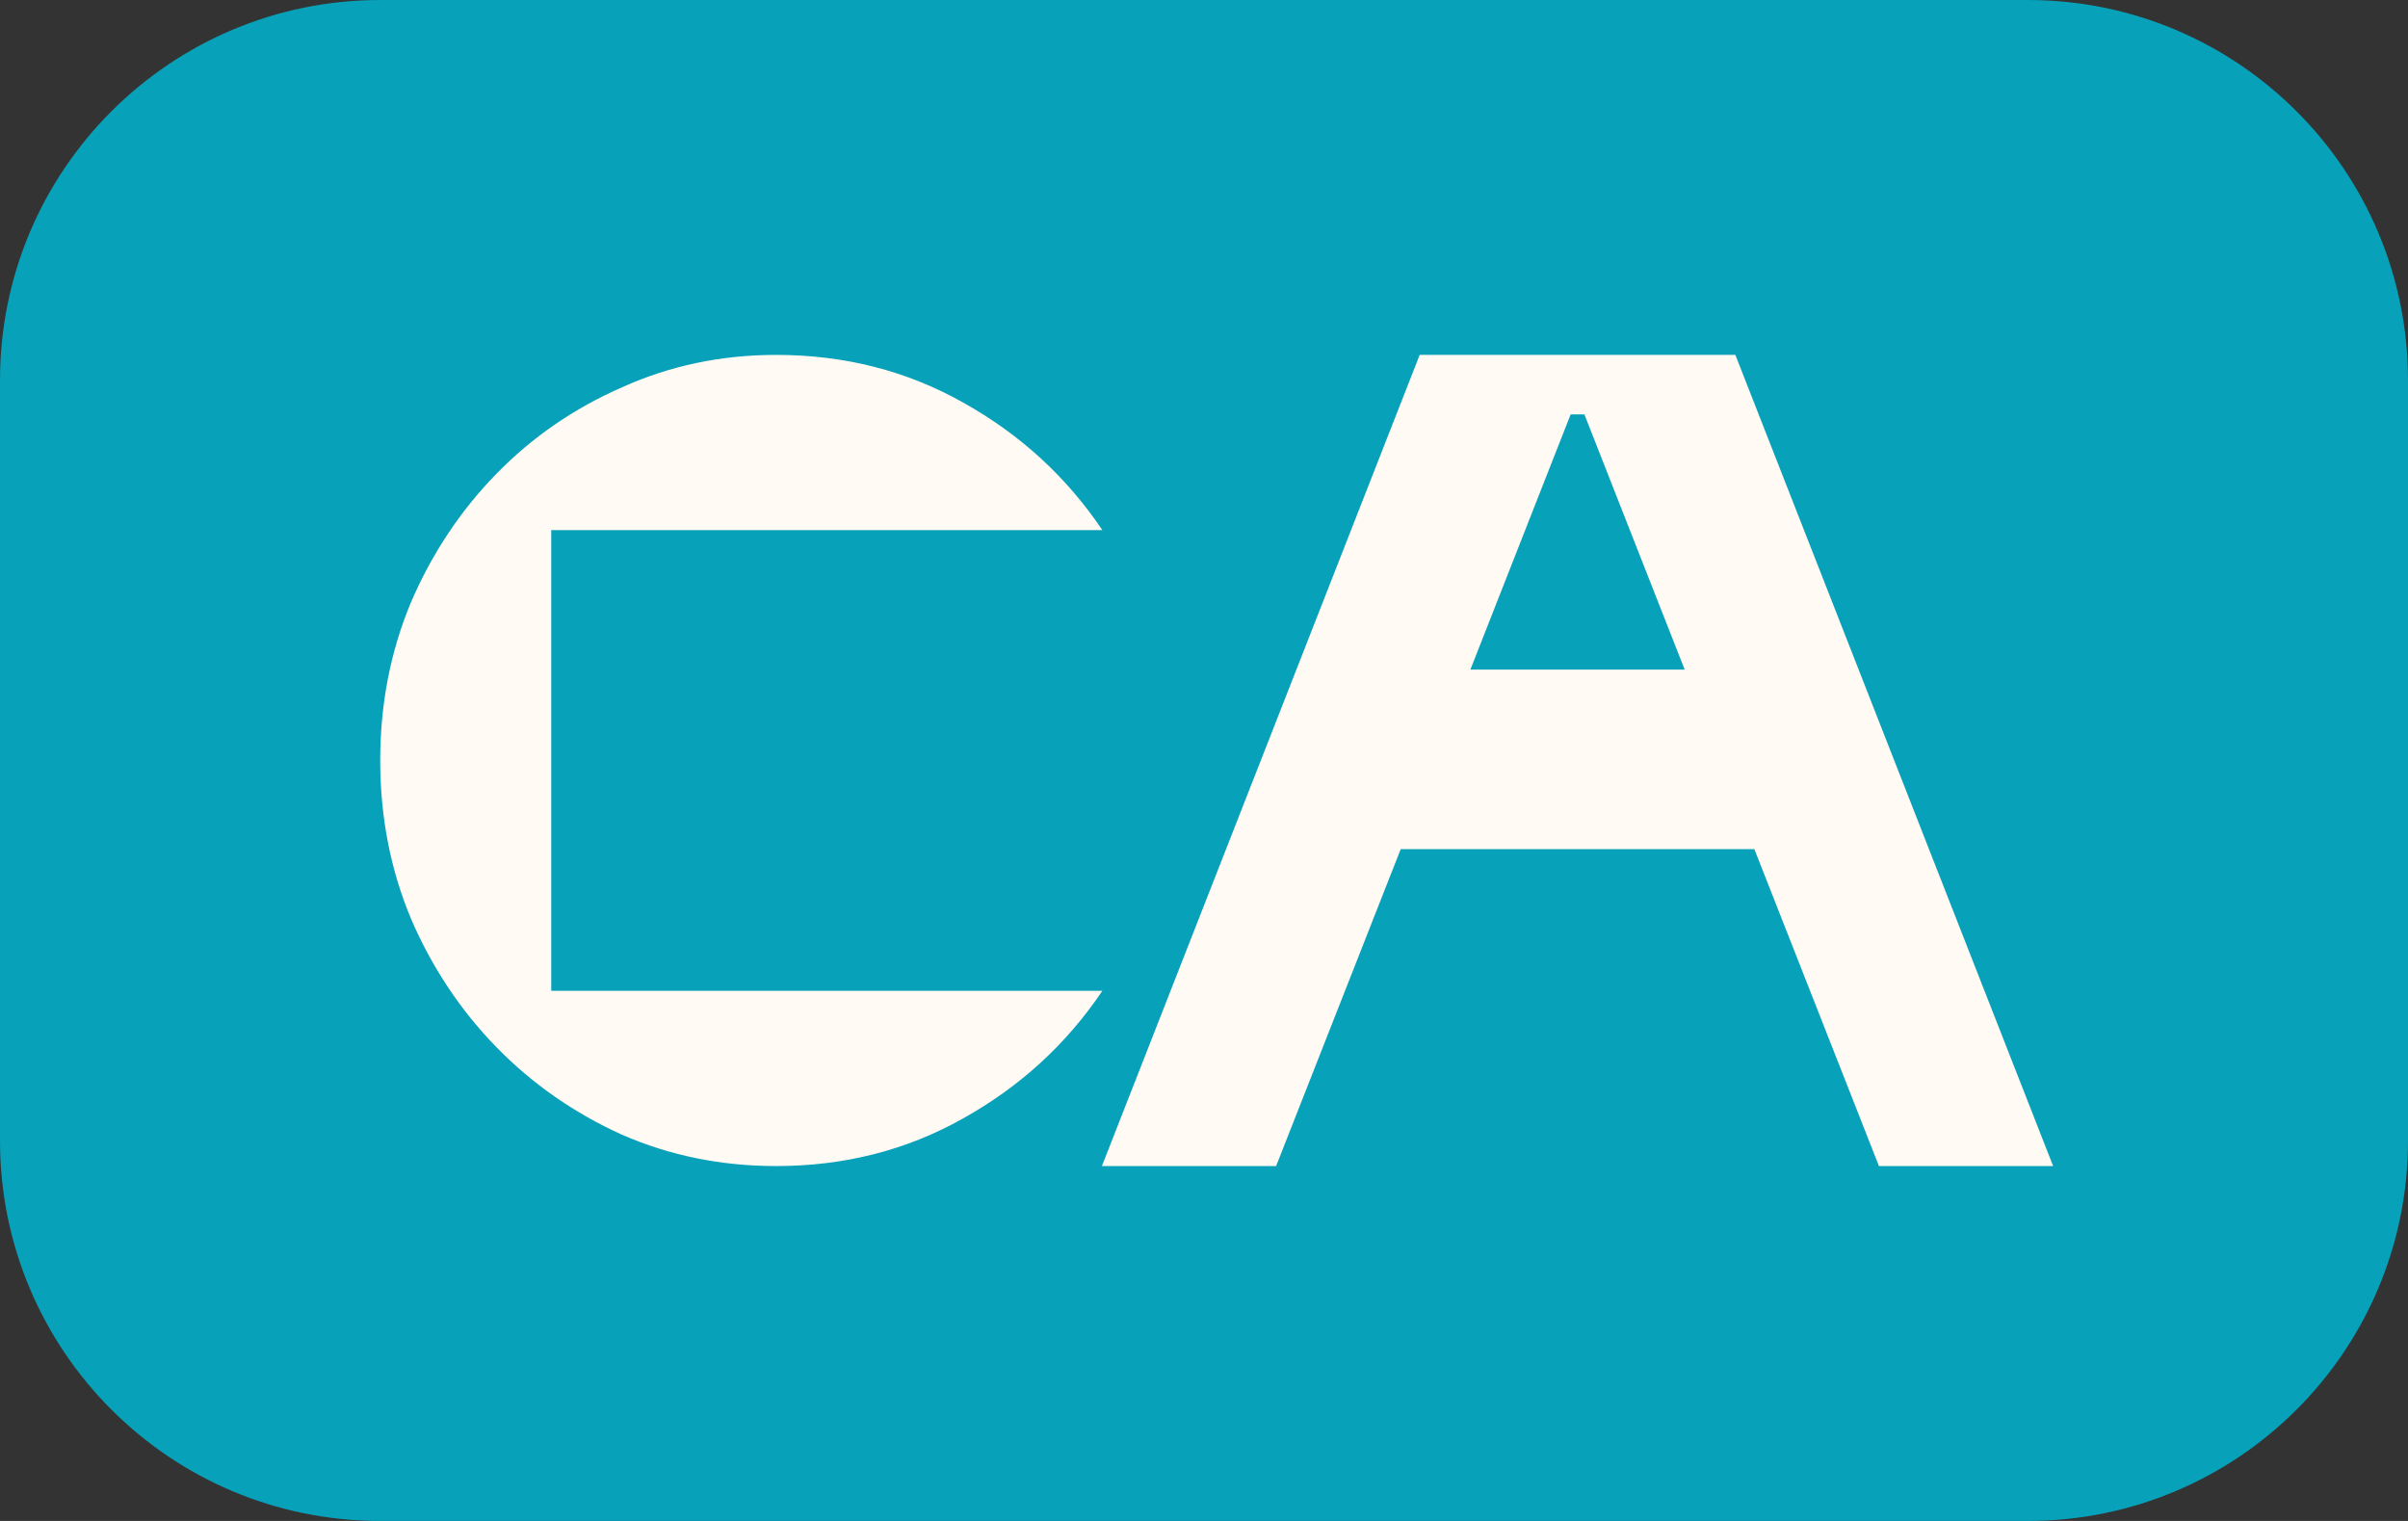
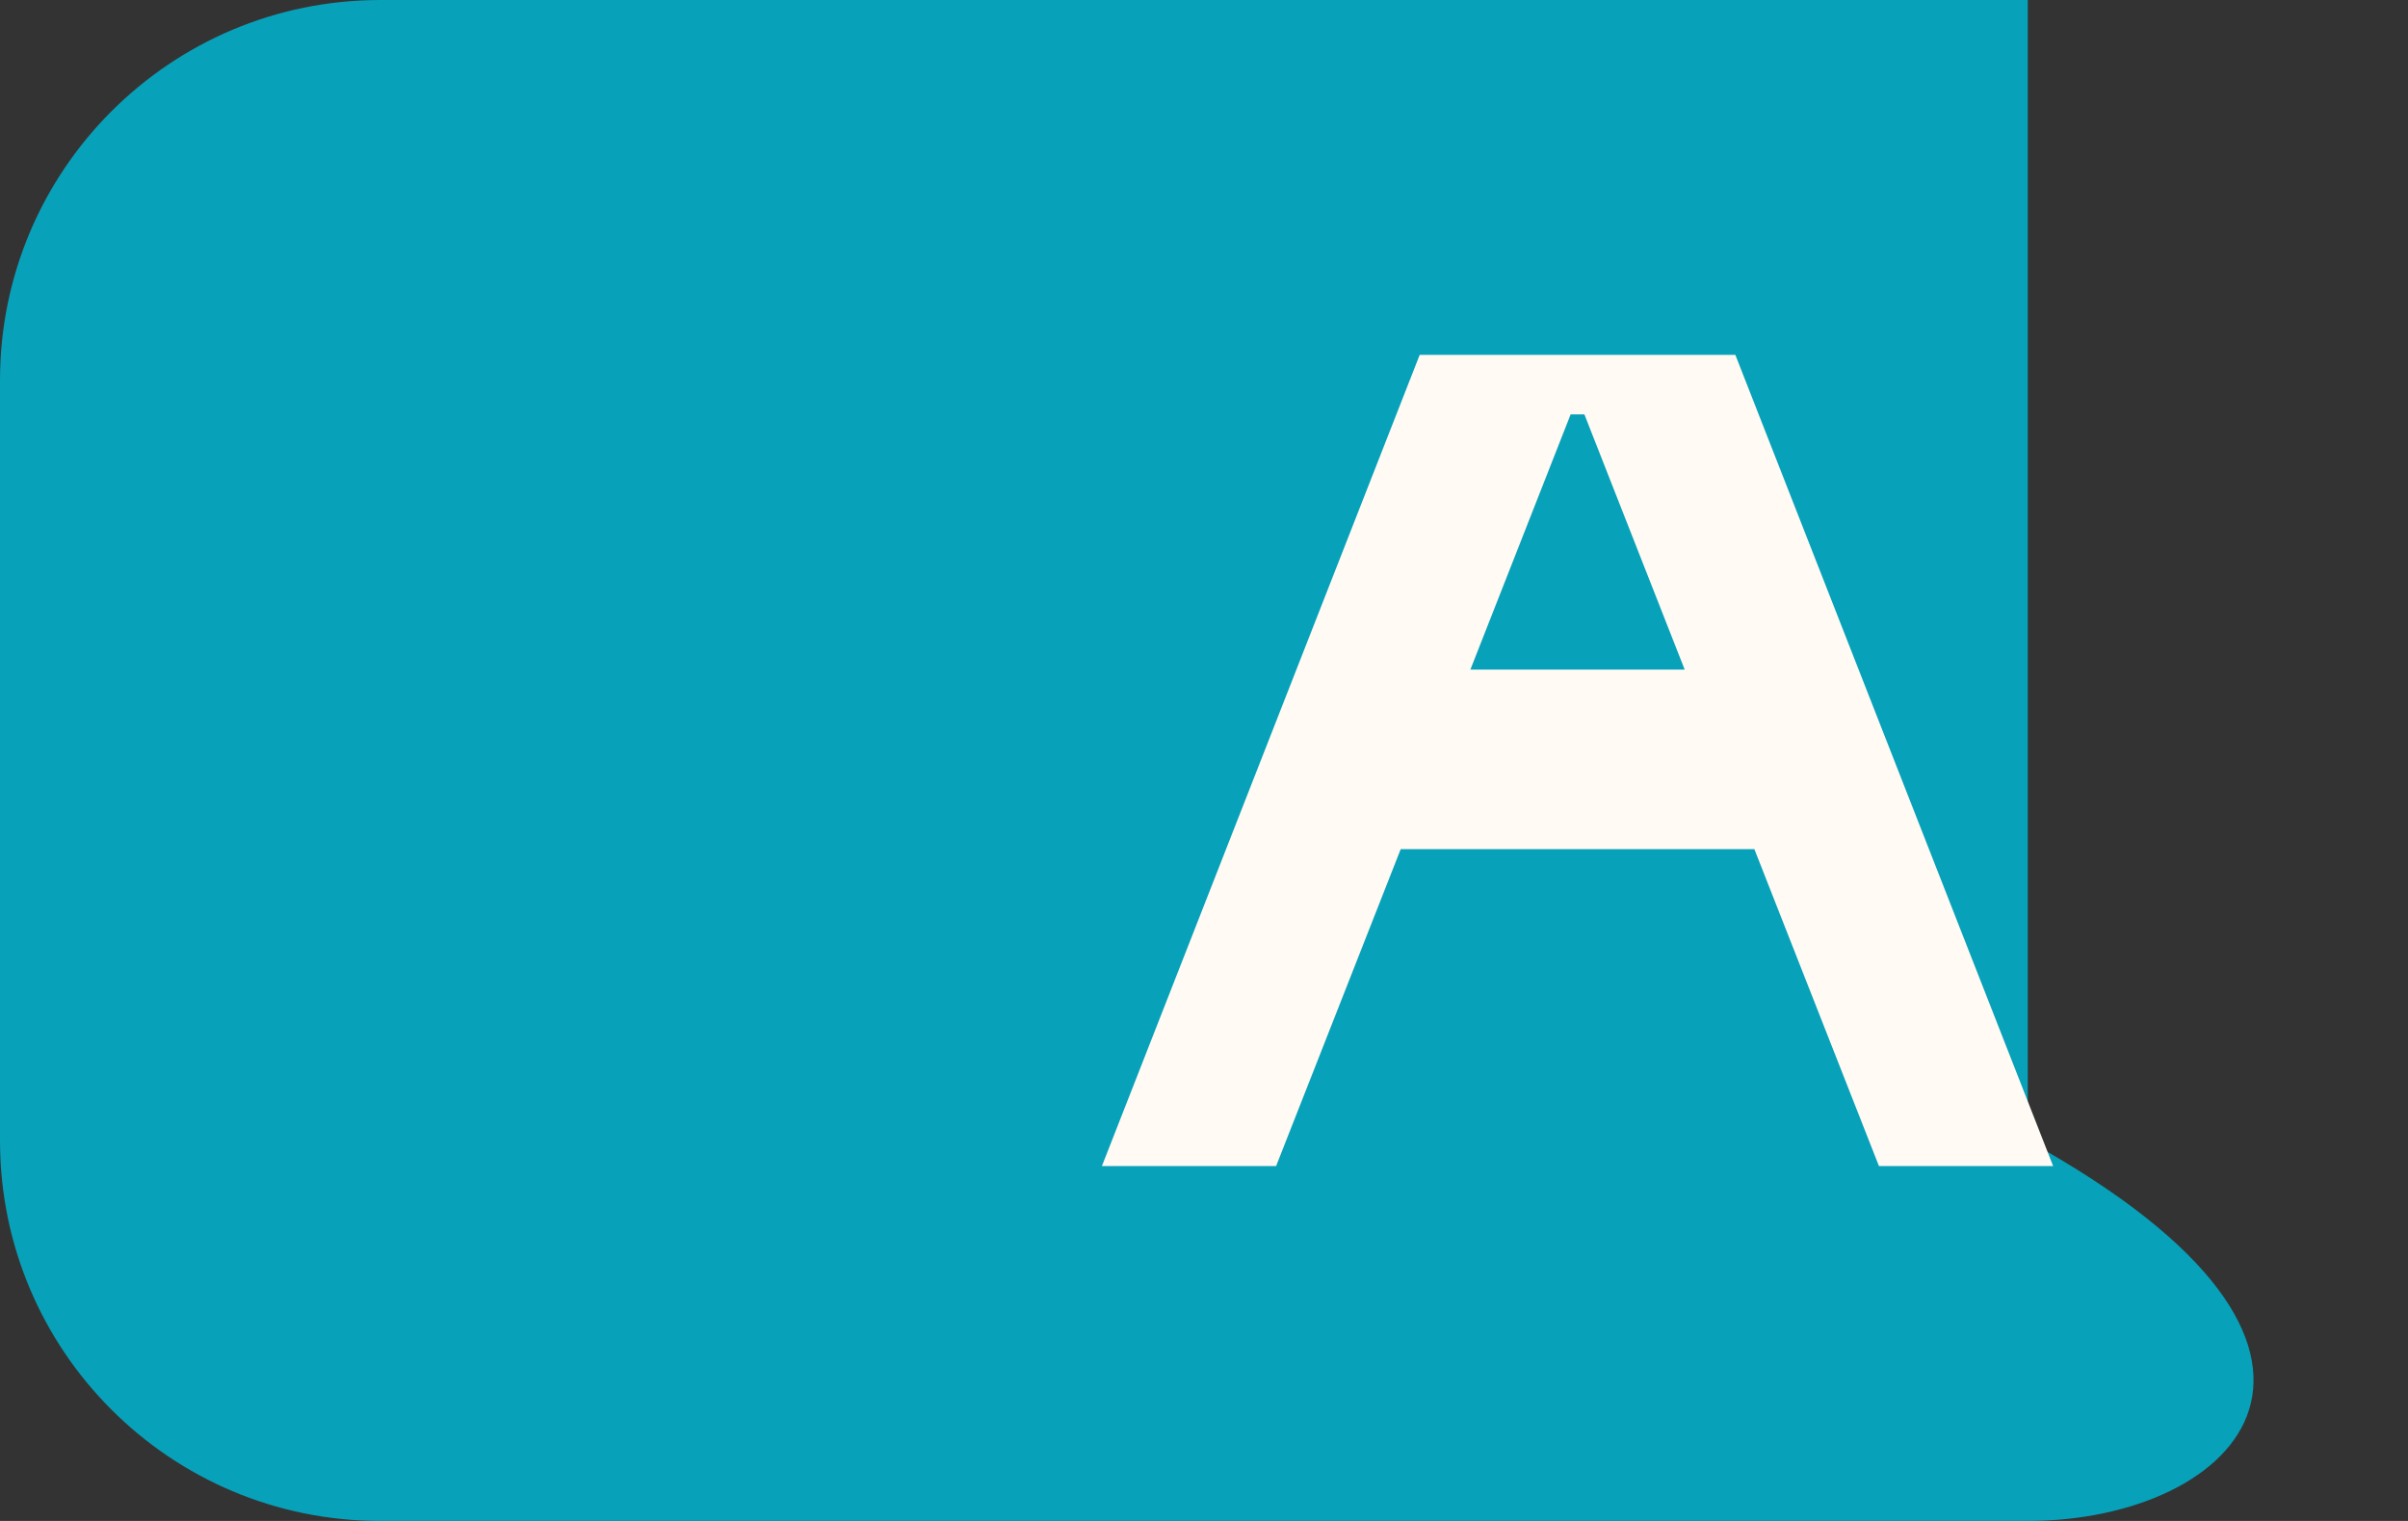
<svg xmlns="http://www.w3.org/2000/svg" width="95" height="60" viewBox="0 0 95 60" fill="none">
  <rect x="0" y="0" width="95" height="60" fill="#333333" stroke="none" />
-   <path d="M0 15C0 6.716 6.716 0 15 0H80C88.284 0 95 6.716 95 15V45C95 53.284 88.284 60 80 60H15C6.716 60 0 53.284 0 45V15Z" fill="#07A1B9" />
-   <path d="M15 30C15 27.781 15.403 25.705 16.208 23.771C17.041 21.836 18.166 20.144 19.582 18.693C20.998 17.243 22.65 16.105 24.538 15.28C26.426 14.427 28.453 14 30.619 14C33.313 14 35.77 14.626 37.991 15.877C40.24 17.129 42.073 18.807 43.489 20.912H21.747V39.088H43.489C42.073 41.193 40.24 42.871 37.991 44.123C35.77 45.374 33.313 46 30.619 46C28.453 46 26.426 45.588 24.538 44.763C22.65 43.909 20.998 42.757 19.582 41.307C18.166 39.856 17.041 38.164 16.208 36.229C15.403 34.295 15 32.219 15 30Z" fill="#FFFAF3" />
+   <path d="M0 15C0 6.716 6.716 0 15 0H80V45C95 53.284 88.284 60 80 60H15C6.716 60 0 53.284 0 45V15Z" fill="#07A1B9" />
  <path d="M56.009 14H68.463L81 46H74.128L69.213 33.499H55.26L50.345 46H43.472L56.009 14ZM66.464 26.416L62.507 16.347H61.965L58.009 26.416H66.464Z" fill="#FFFAF3" />
</svg>